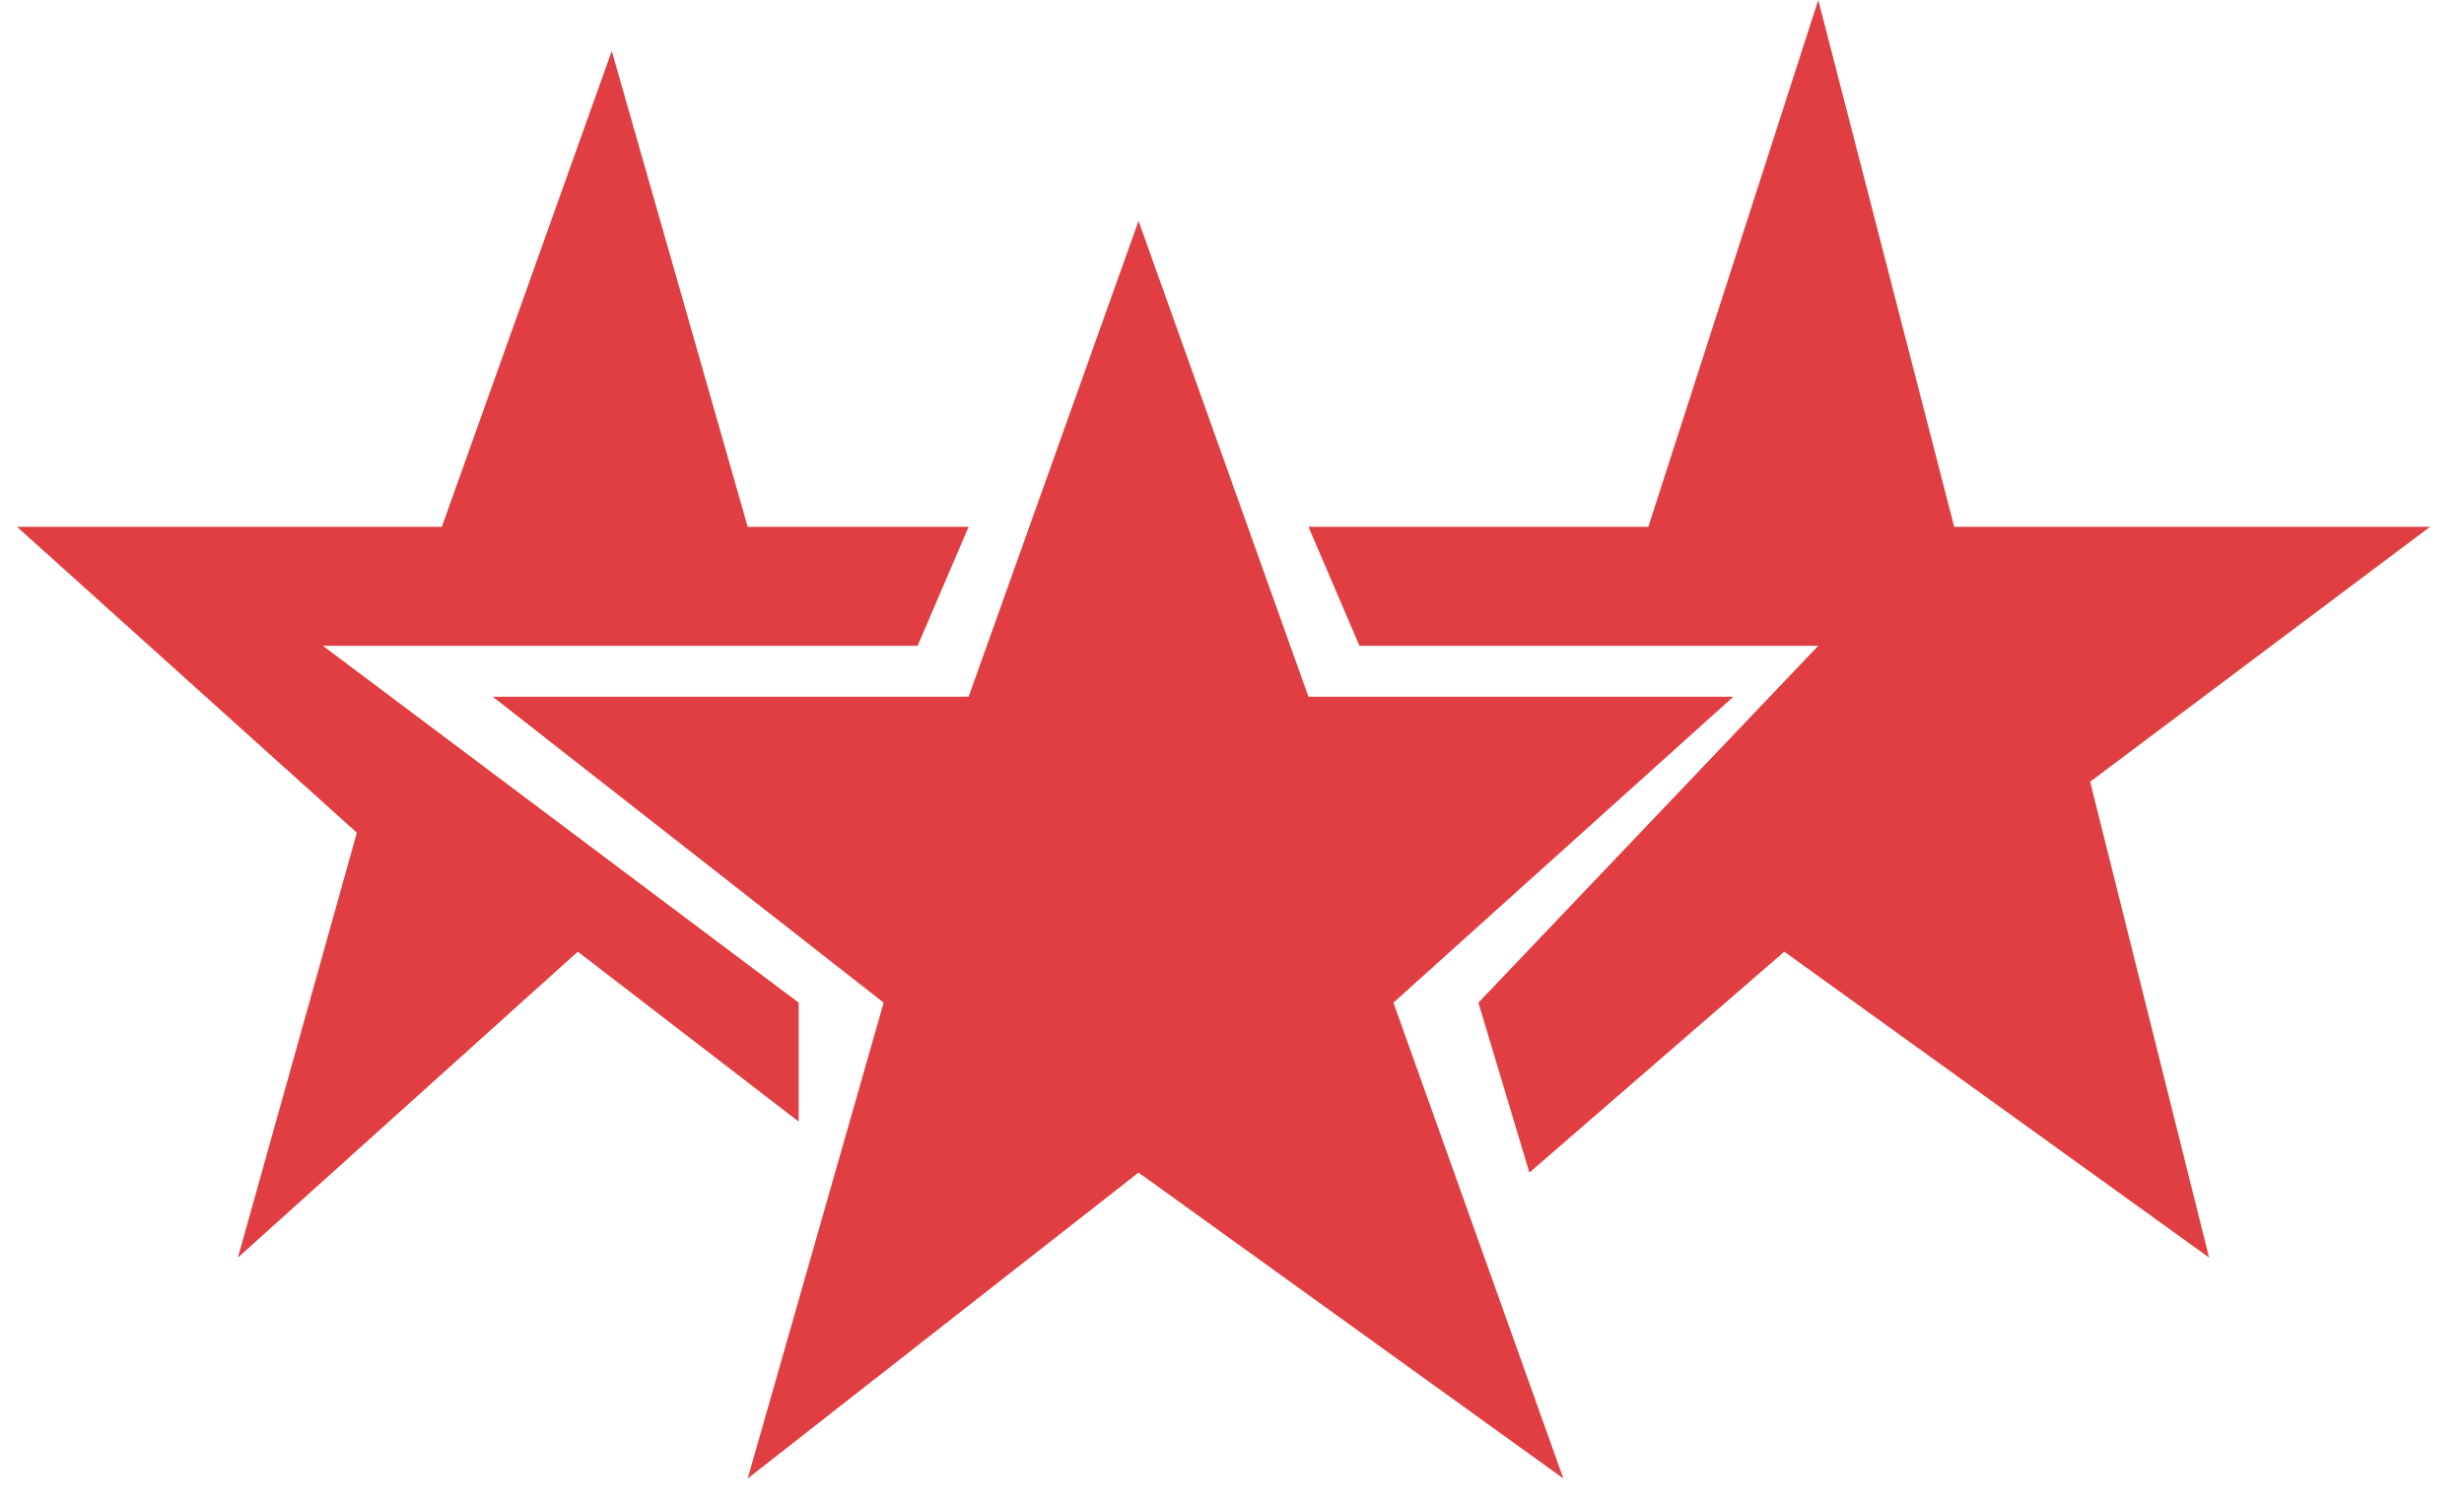
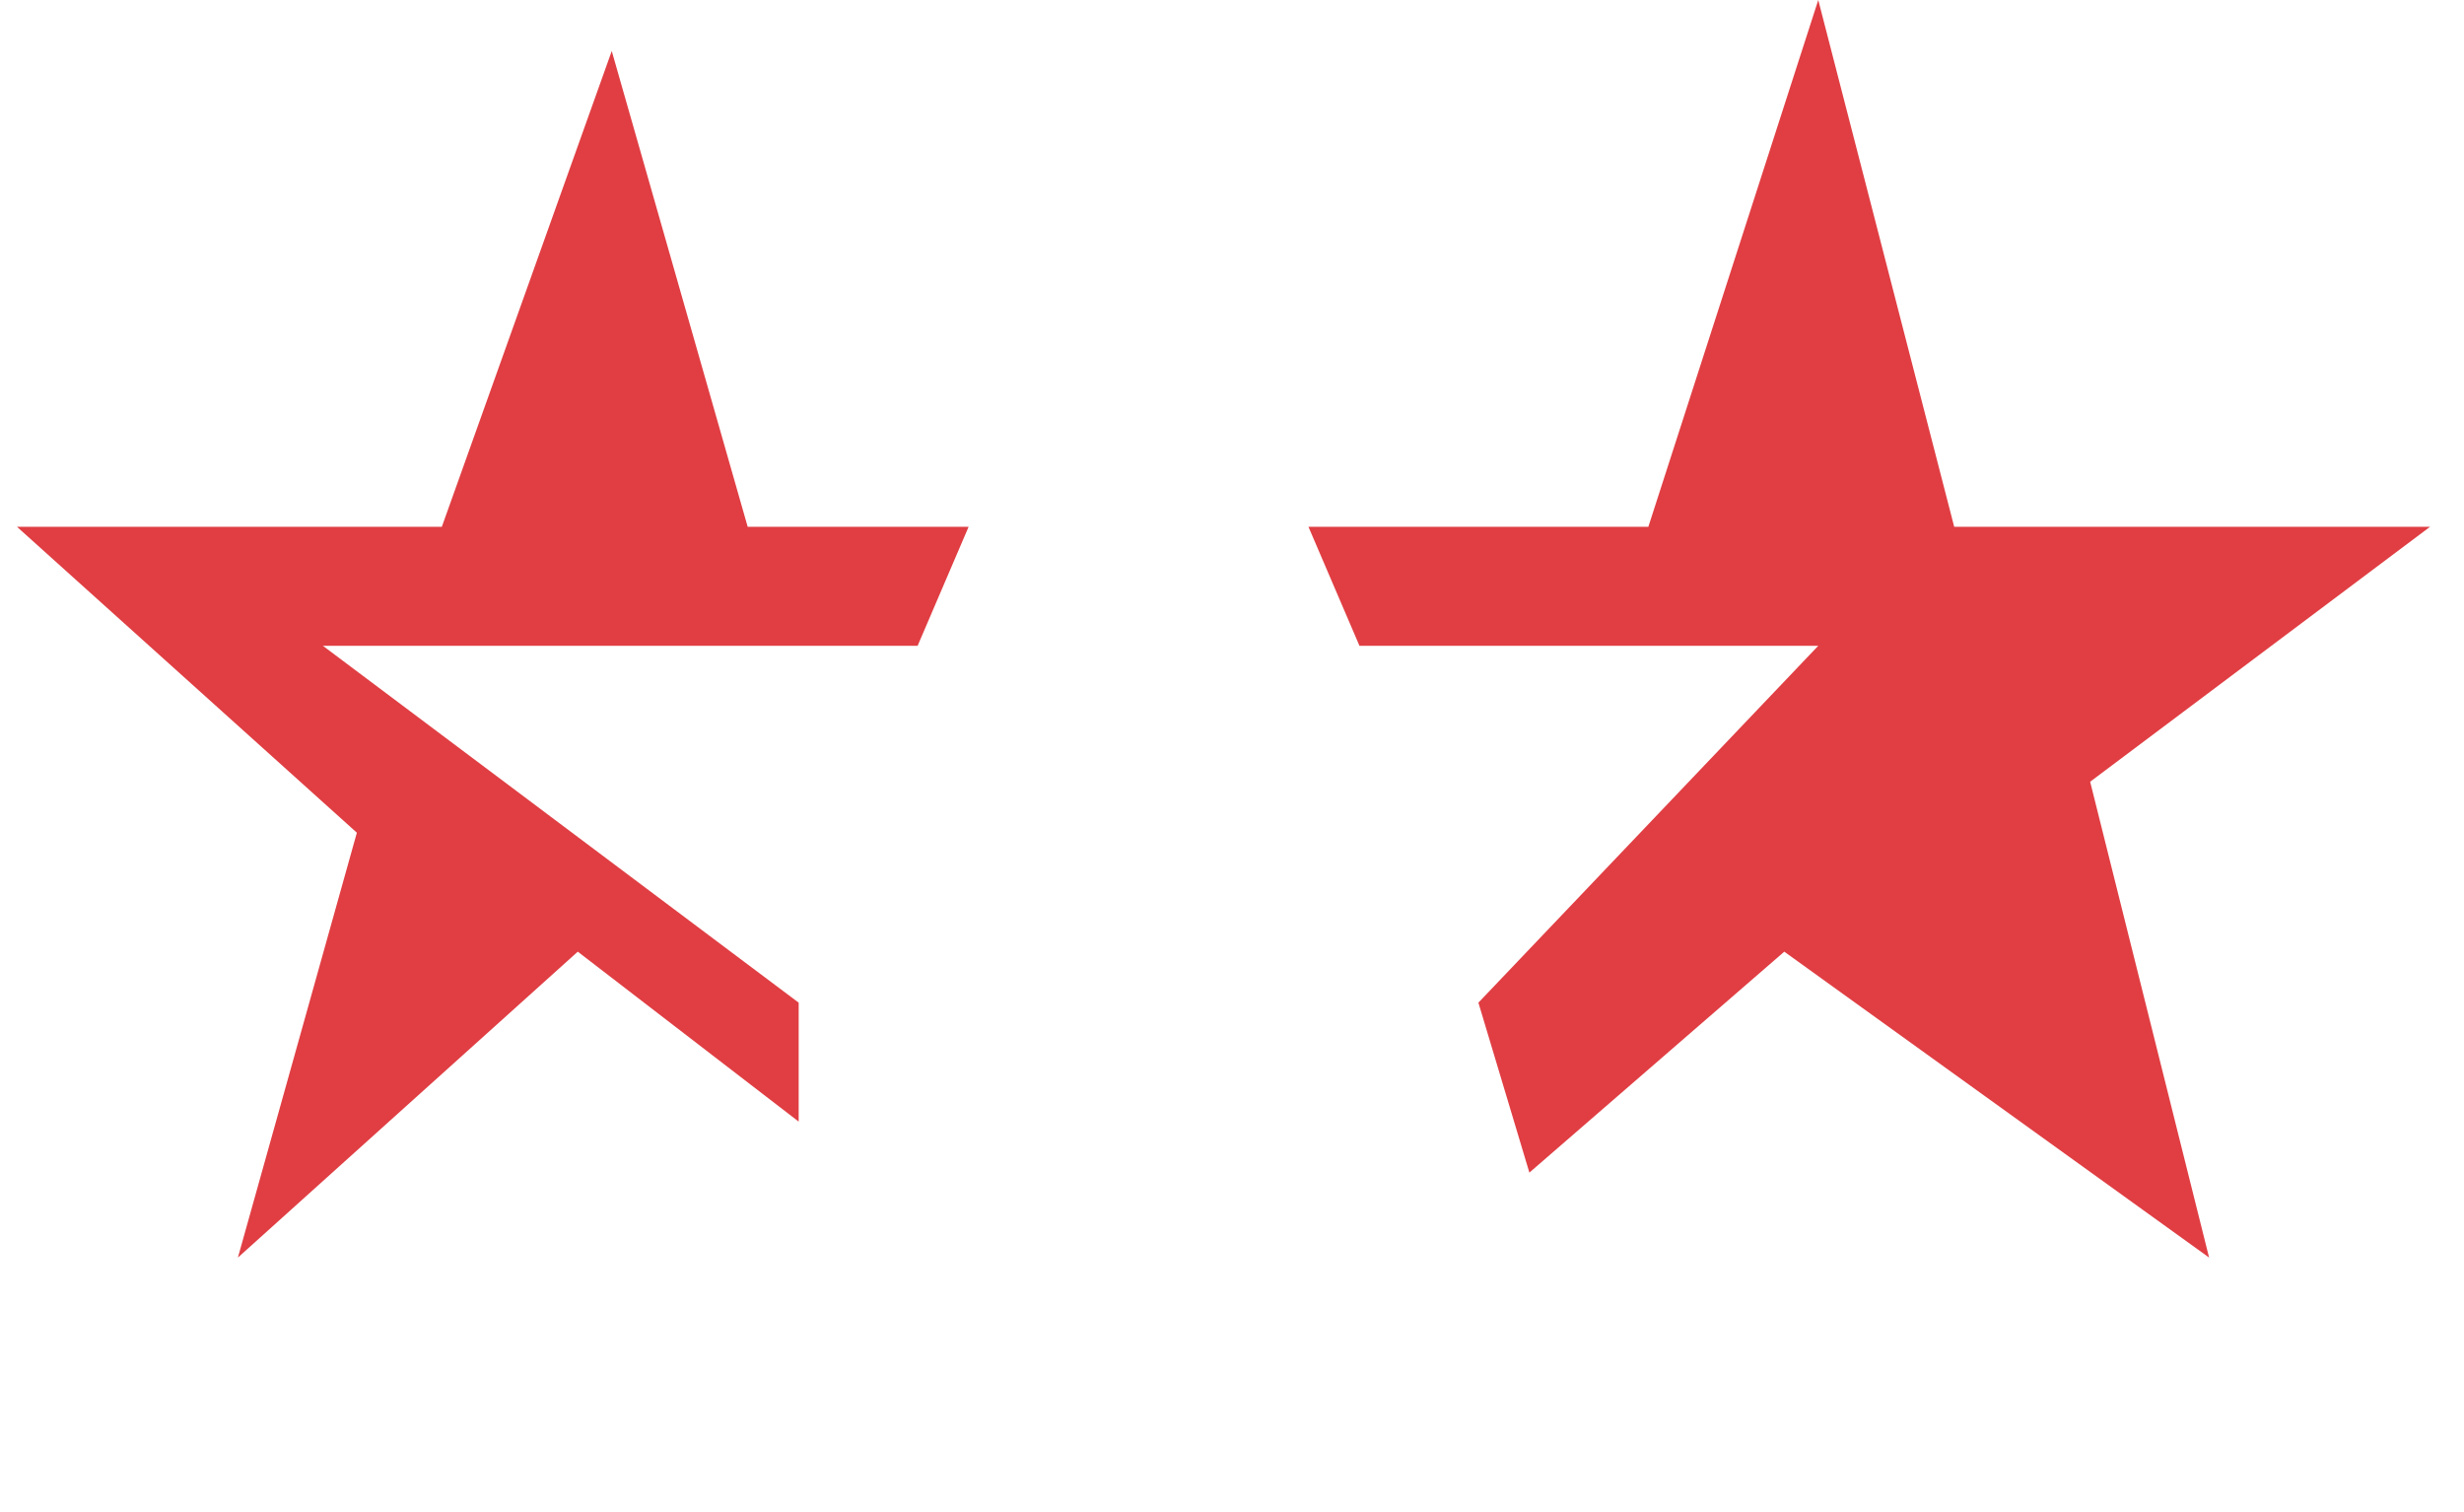
<svg xmlns="http://www.w3.org/2000/svg" version="1.1" x="0px" y="0px" viewBox="0 0 14.5 8.9" style="enable-background:new 0 0 14.5 8.9;" xml:space="preserve">
  <style type="text/css">
	.st0{display:none;}
	.st1{display:inline;fill:#17244C;}
	.st2{fill:#E03E43;}
</style>
  <g id="Layer_1" class="st0">
    <path class="st1" d="M9.8,3C8.1,1.4,8.4-1.8,8.4-1.8H7.5H7.1H6.2c0,0,0.3,3.2-1.4,4.8C3.9,3.9,2.3,4.2,0.4,3.8v0.9v0.4v0.9   c1.9-0.3,3.5,0,4.4,0.8c1.7,1.6,1.4,4.8,1.4,4.8h0.9h0.4h0.9c0,0-0.3-3.2,1.4-4.8c0.9-0.9,2.6-1.2,4.4-0.8V5.1V4.7V3.8   C12.4,4.2,10.7,3.9,9.8,3z M8.9,5.9c-0.9,0.8-1.4,2-1.6,3c-0.2-1-0.7-2.2-1.6-3c-0.5-0.4-1-0.7-1.6-1c0.6-0.2,1.1-0.5,1.6-1   c0.9-0.8,1.4-2,1.6-3c0.2,1,0.7,2.2,1.6,3c0.5,0.4,1,0.7,1.6,1C9.9,5.1,9.4,5.4,8.9,5.9z" />
  </g>
  <g id="Layer_2">
-     <polygon class="st2" points="2.9,4.1 5.7,4.1 6.7,1.3 7.7,4.1 10.2,4.1 8.2,5.9 9.2,8.7 6.7,6.9 4.4,8.7 5.2,5.9  " />
    <polygon class="st2" points="3.4,5.6 4.7,6.6 4.7,5.9 1.9,3.8 5.4,3.8 5.7,3.1 4.4,3.1 3.6,0.3 2.6,3.1 0.1,3.1 2.1,4.9 1.4,7.4     " />
    <polygon class="st2" points="9,6.9 10.5,5.6 13,7.4 12.3,4.6 14.3,3.1 11.5,3.1 10.7,0 9.7,3.1 7.7,3.1 8,3.8 10.7,3.8 8.7,5.9     " />
  </g>
</svg>